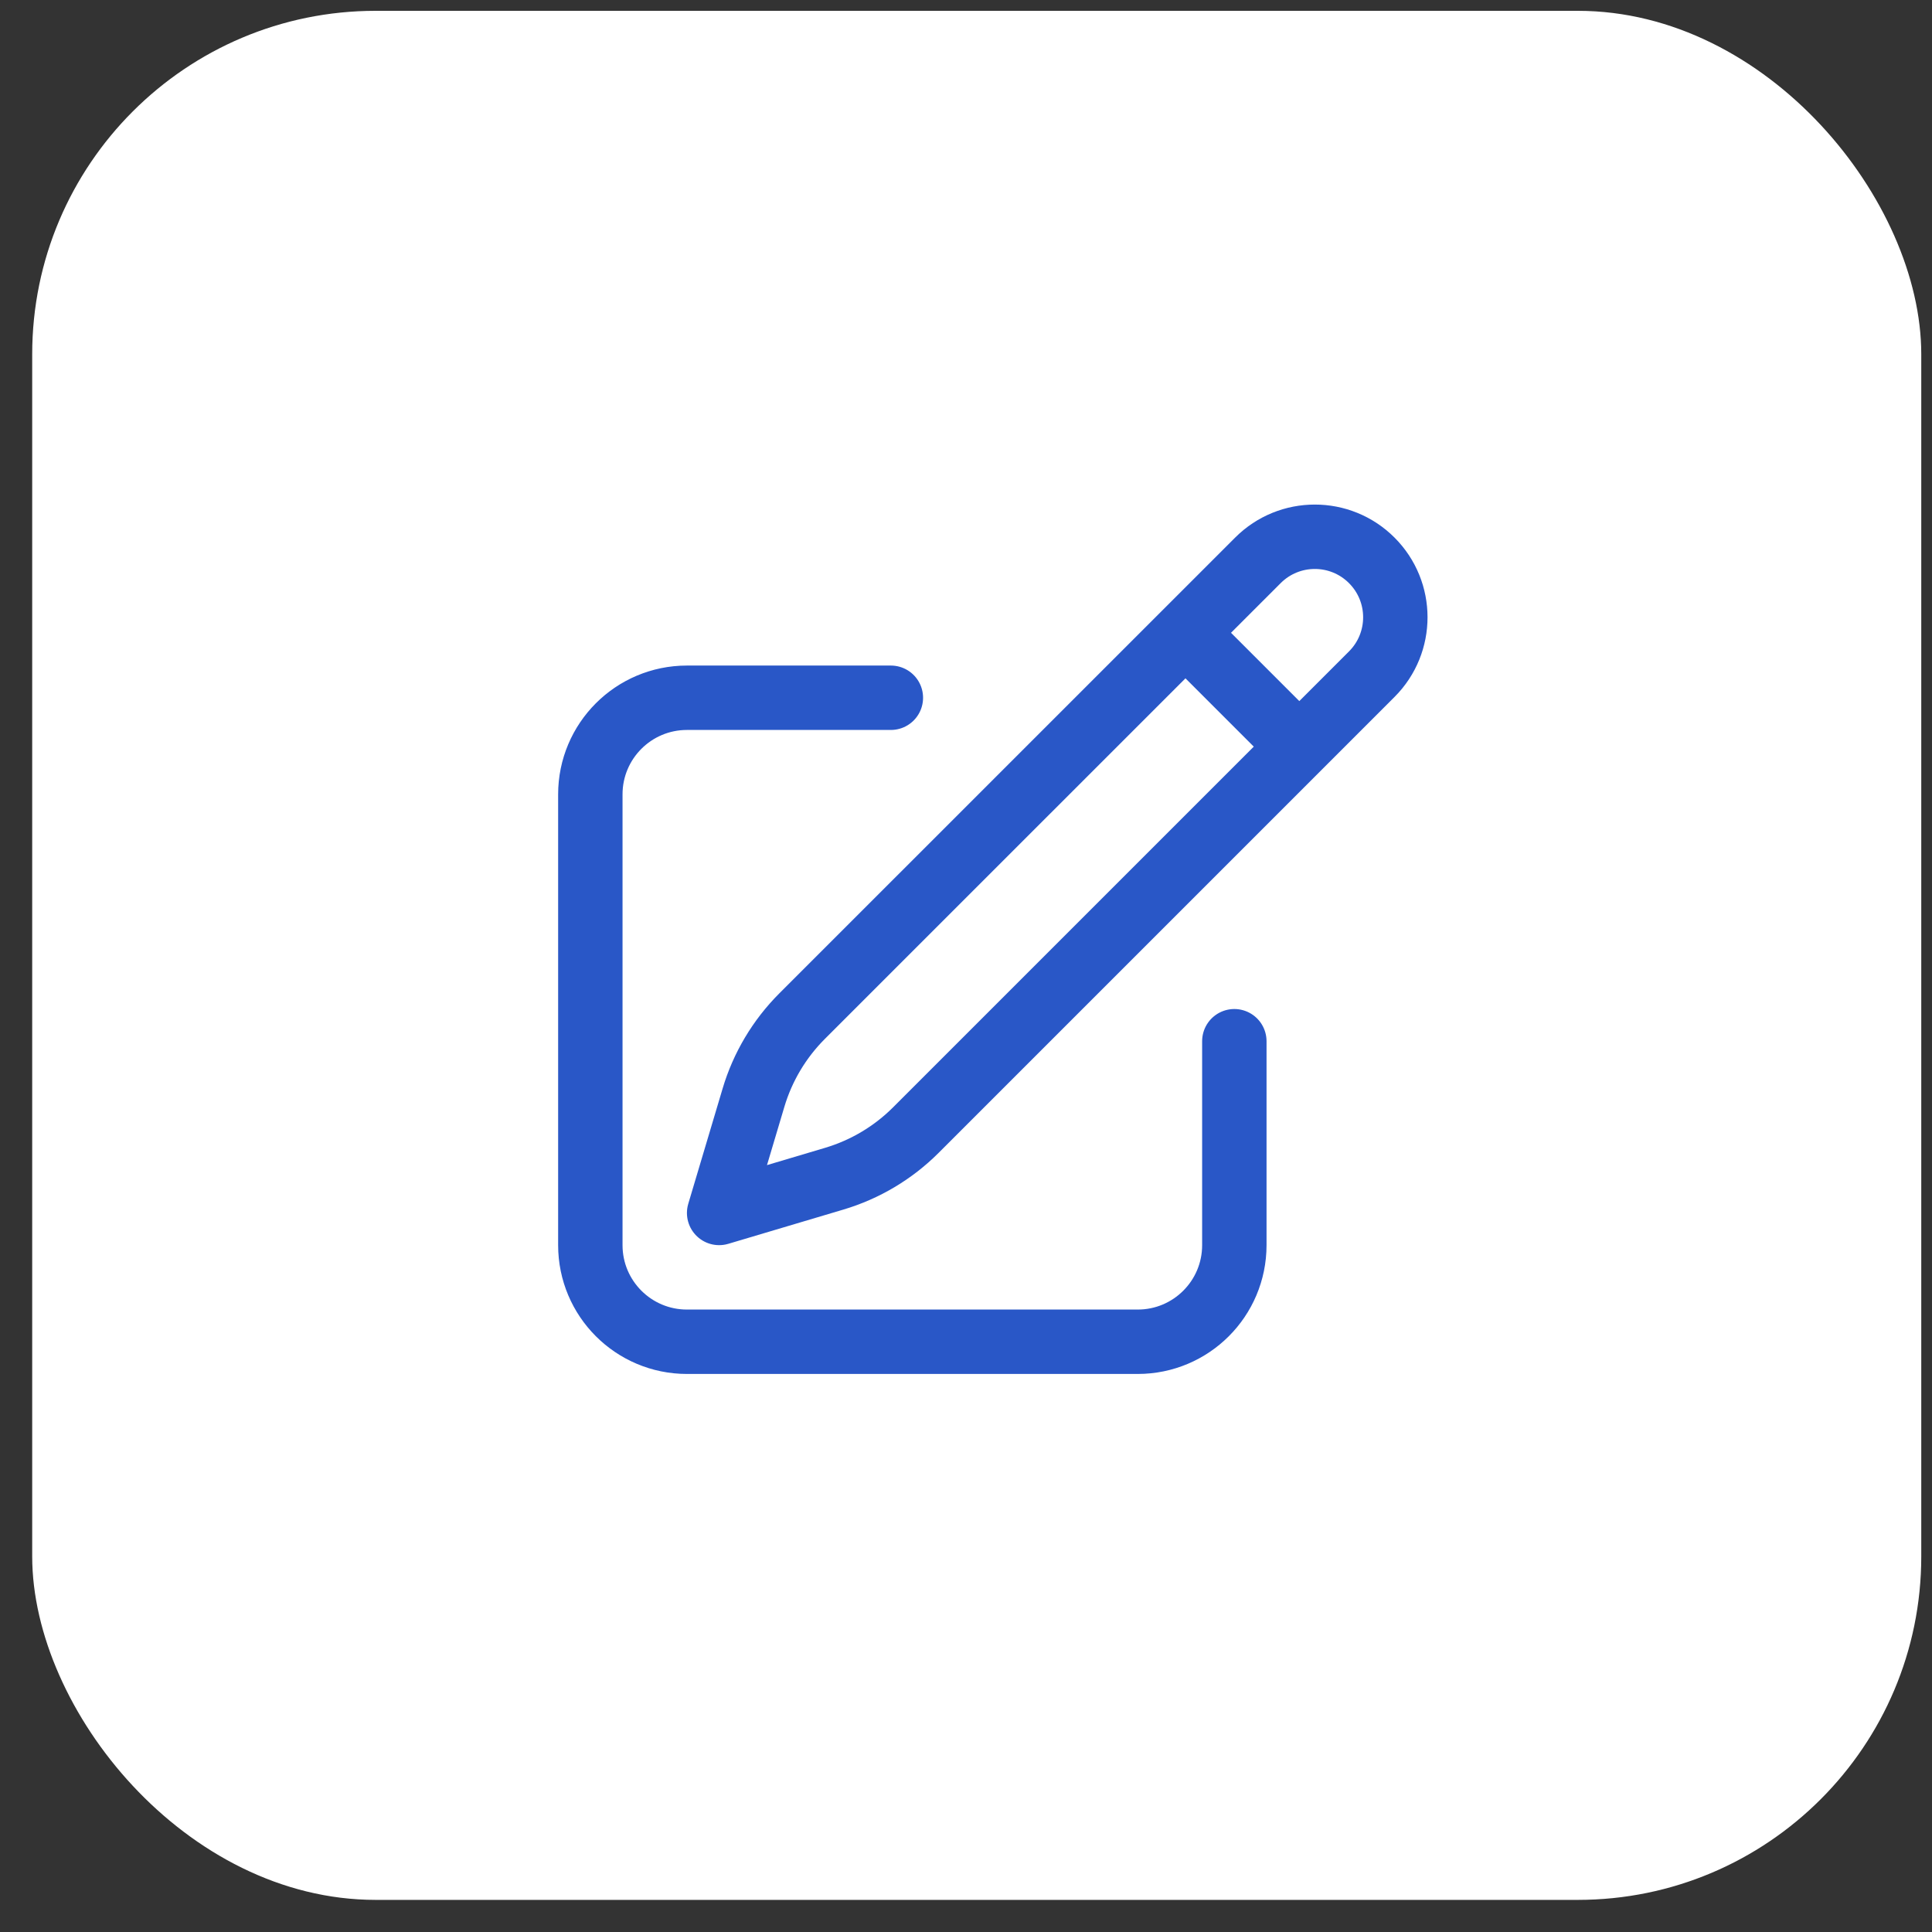
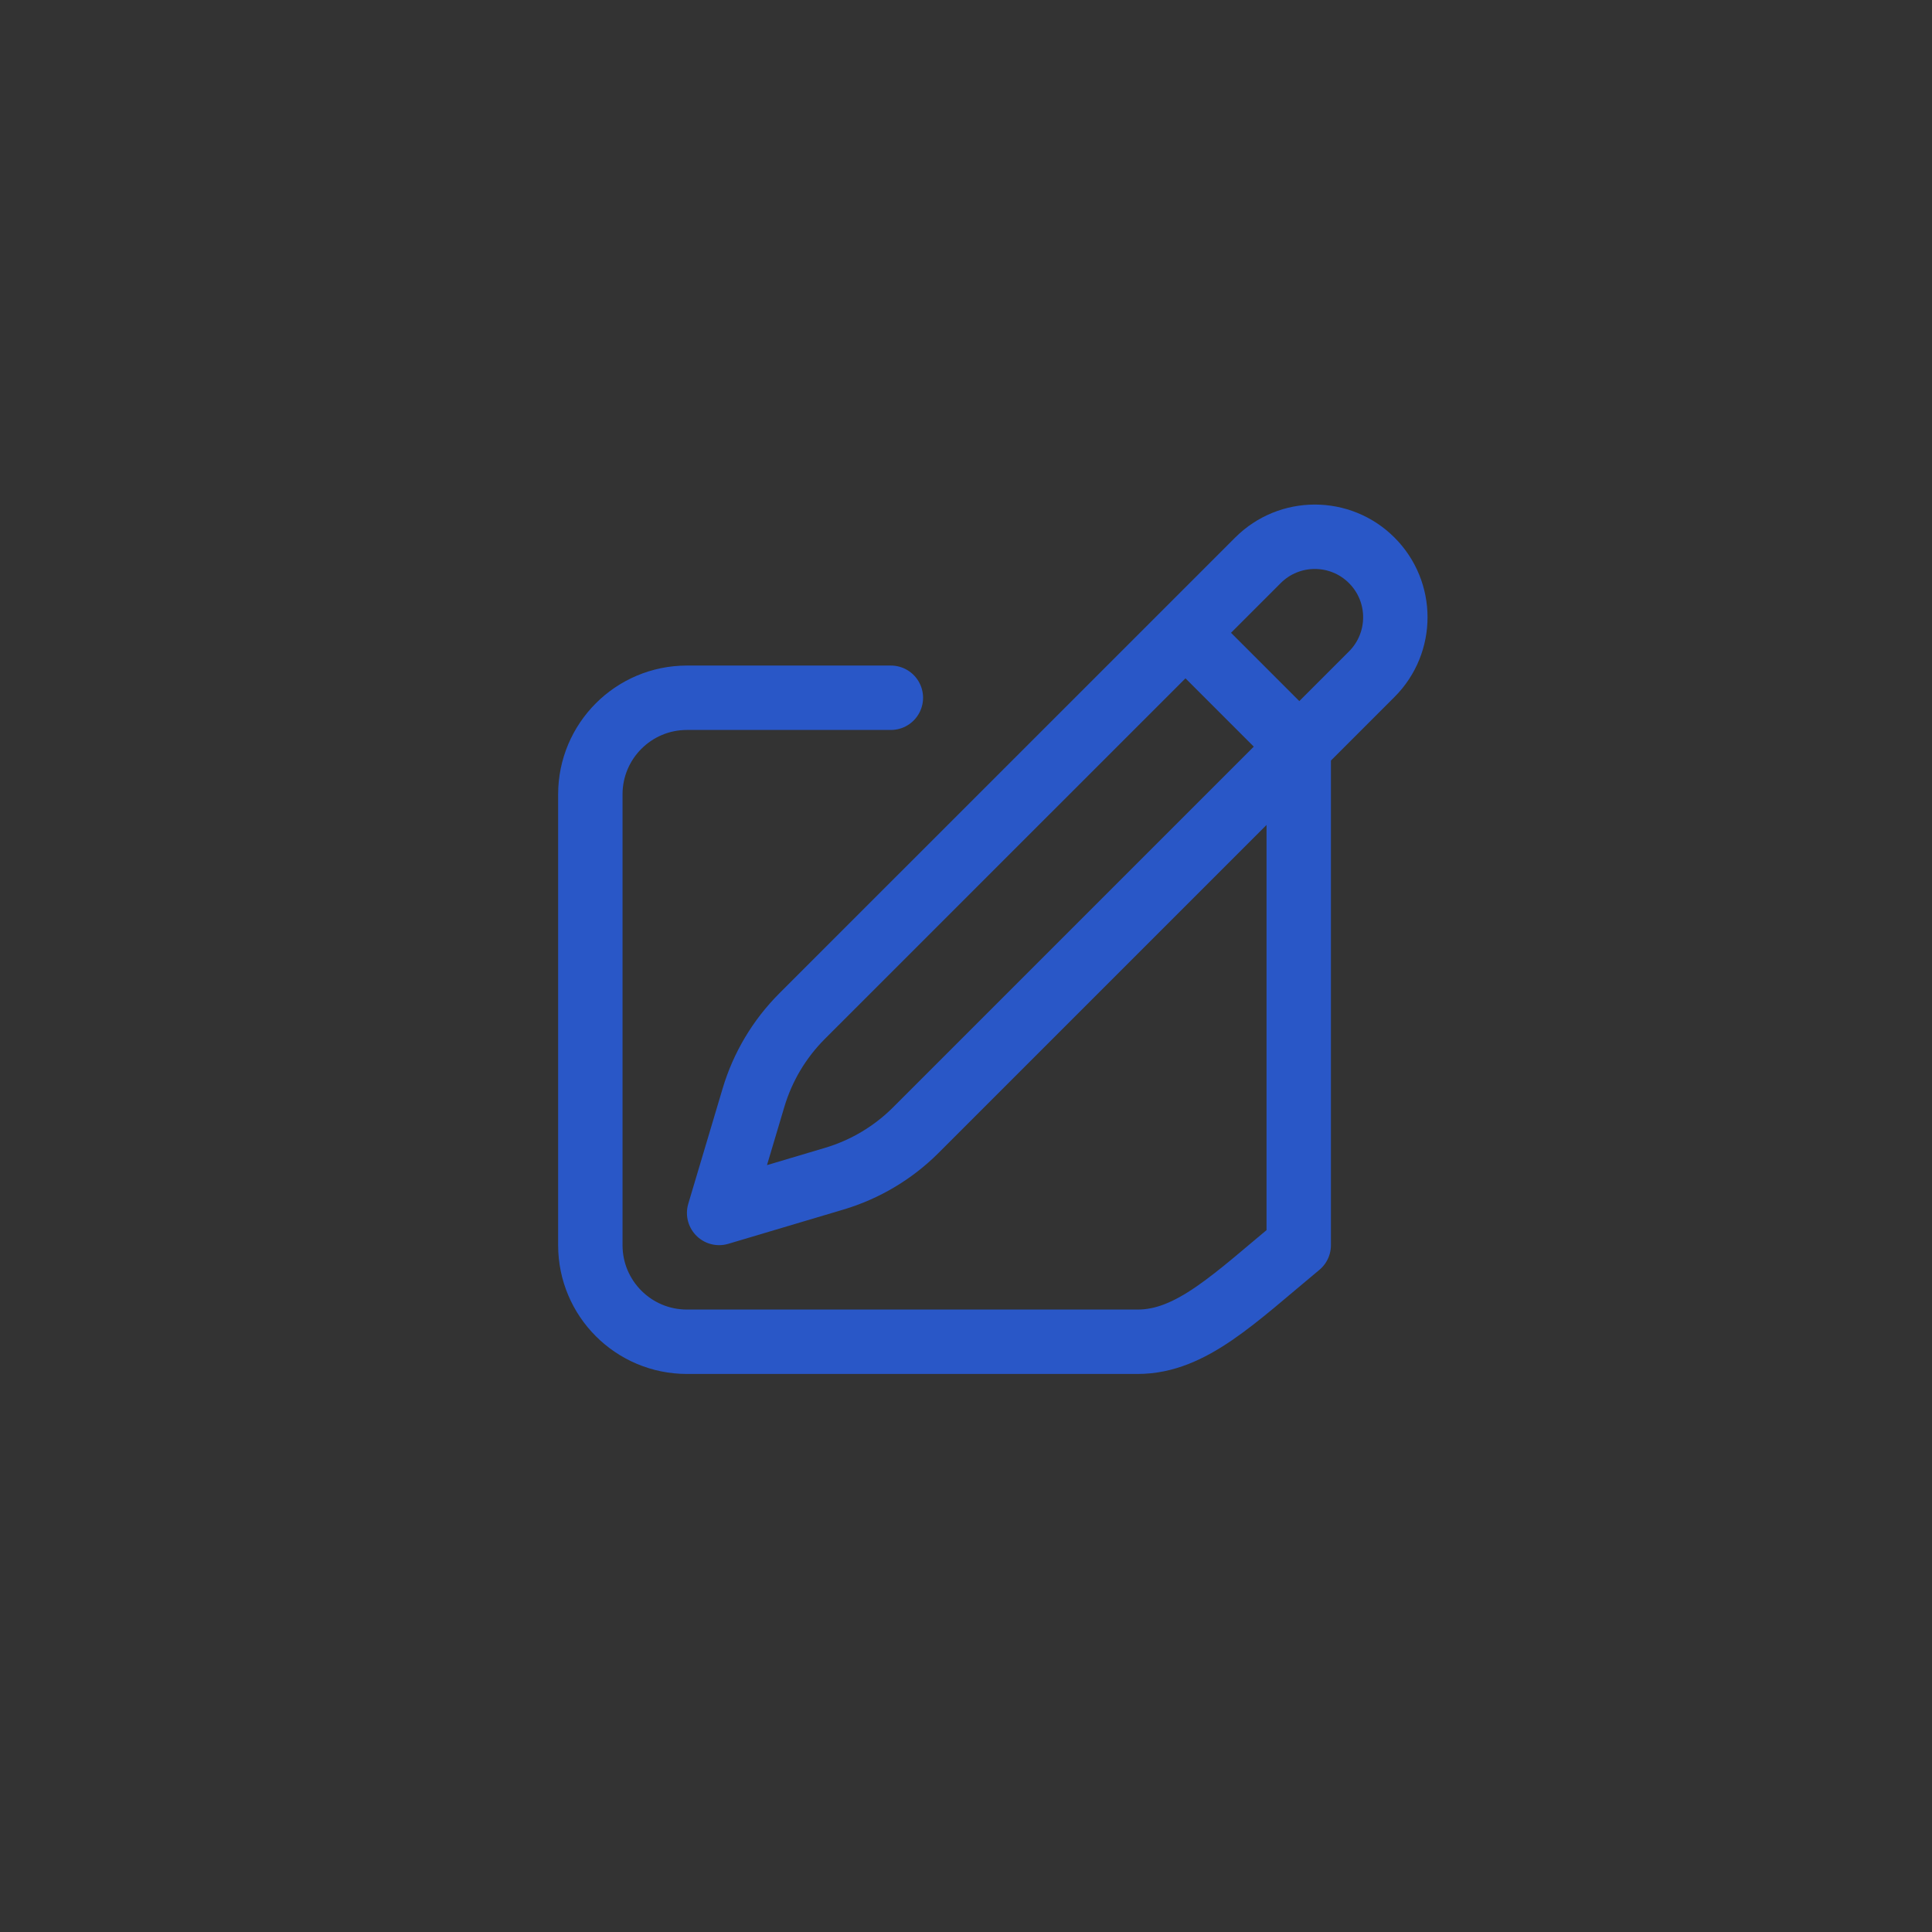
<svg xmlns="http://www.w3.org/2000/svg" width="45" height="45" viewBox="0 0 45 45" fill="none">
  <rect x="0" y="0" width="45" height="45" fill="#333333" stroke="none" />
-   <rect x="0.75" y="0.252" width="44" height="44" rx="8" fill="white" />
-   <path d="M27.612 14.739L29.299 13.052C30.031 12.319 31.219 12.319 31.951 13.052C32.683 13.784 32.683 14.971 31.951 15.703L21.332 26.322C20.803 26.851 20.151 27.239 19.435 27.453L16.75 28.252L17.55 25.568C17.763 24.851 18.152 24.199 18.68 23.67L27.612 14.739ZM27.612 14.739L30.25 17.377M28.75 24.252V29.002C28.75 30.245 27.743 31.252 26.5 31.252H16C14.757 31.252 13.75 30.245 13.75 29.002V18.502C13.75 17.26 14.757 16.252 16 16.252H20.75" stroke="#2957C7" stroke-width="1.5" stroke-linecap="round" stroke-linejoin="round" />
+   <path d="M27.612 14.739L29.299 13.052C30.031 12.319 31.219 12.319 31.951 13.052C32.683 13.784 32.683 14.971 31.951 15.703L21.332 26.322C20.803 26.851 20.151 27.239 19.435 27.453L16.75 28.252L17.55 25.568C17.763 24.851 18.152 24.199 18.68 23.67L27.612 14.739ZM27.612 14.739L30.25 17.377V29.002C28.75 30.245 27.743 31.252 26.5 31.252H16C14.757 31.252 13.75 30.245 13.75 29.002V18.502C13.75 17.26 14.757 16.252 16 16.252H20.75" stroke="#2957C7" stroke-width="1.5" stroke-linecap="round" stroke-linejoin="round" />
</svg>